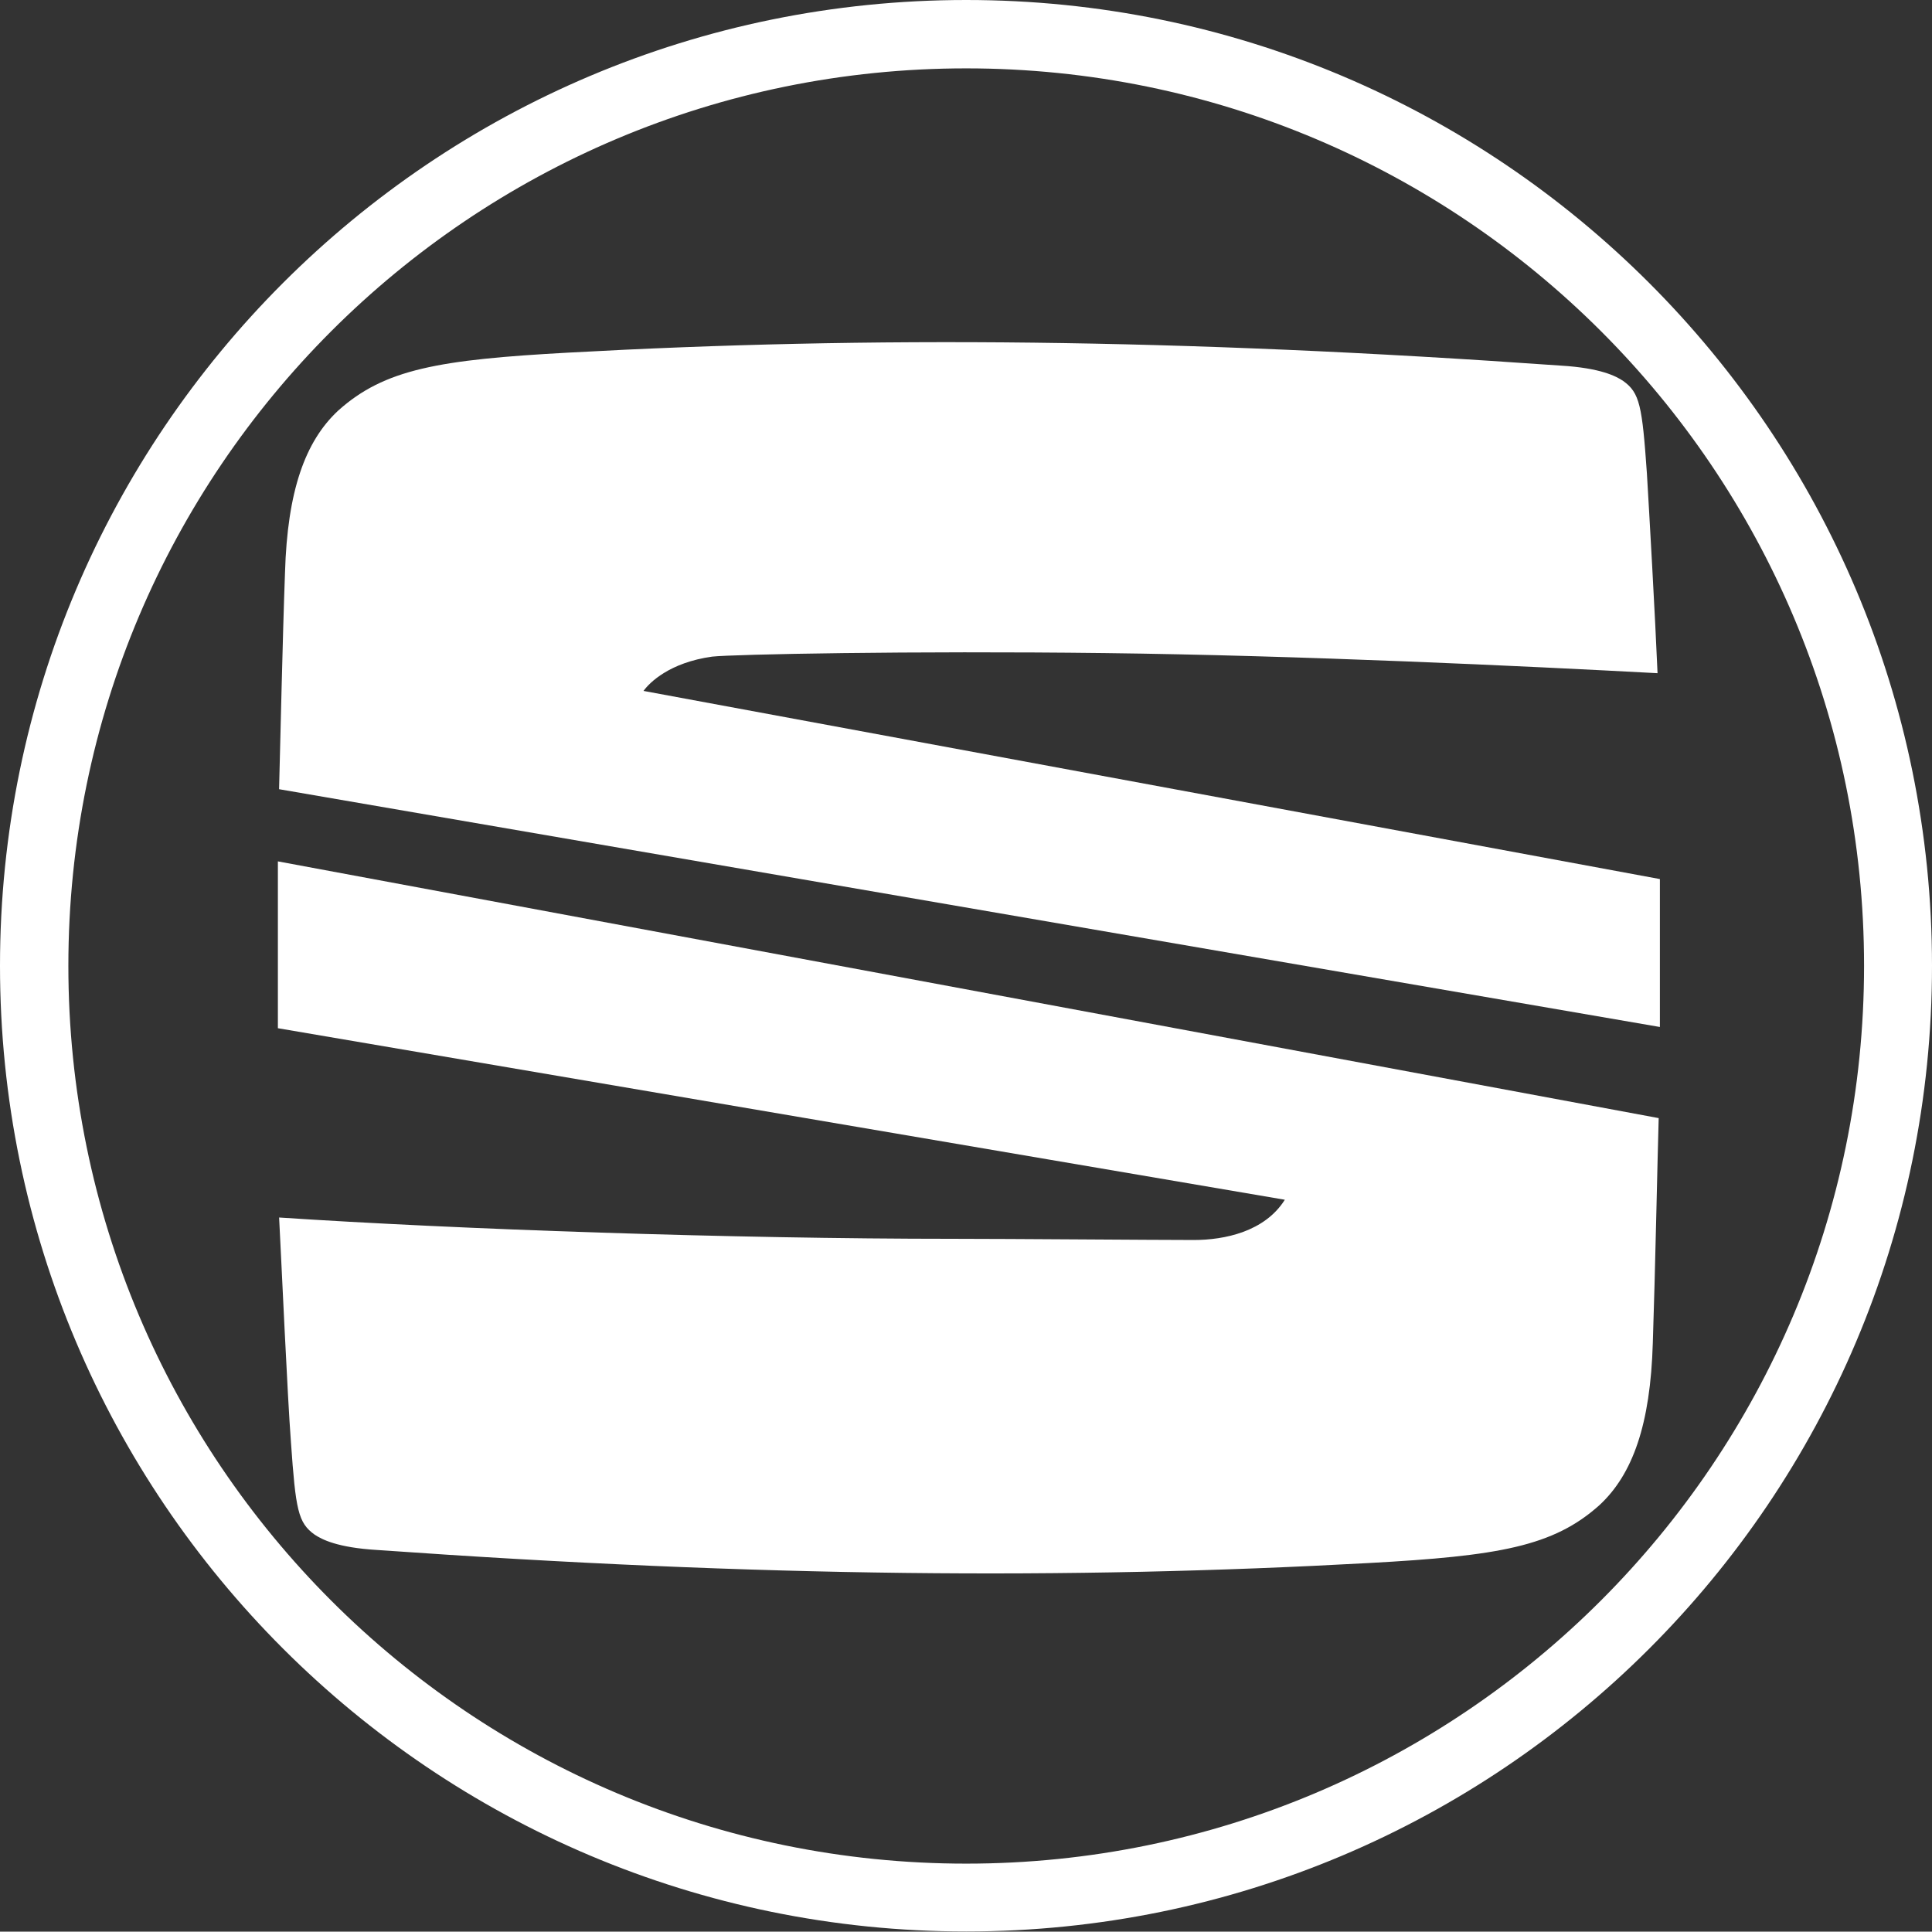
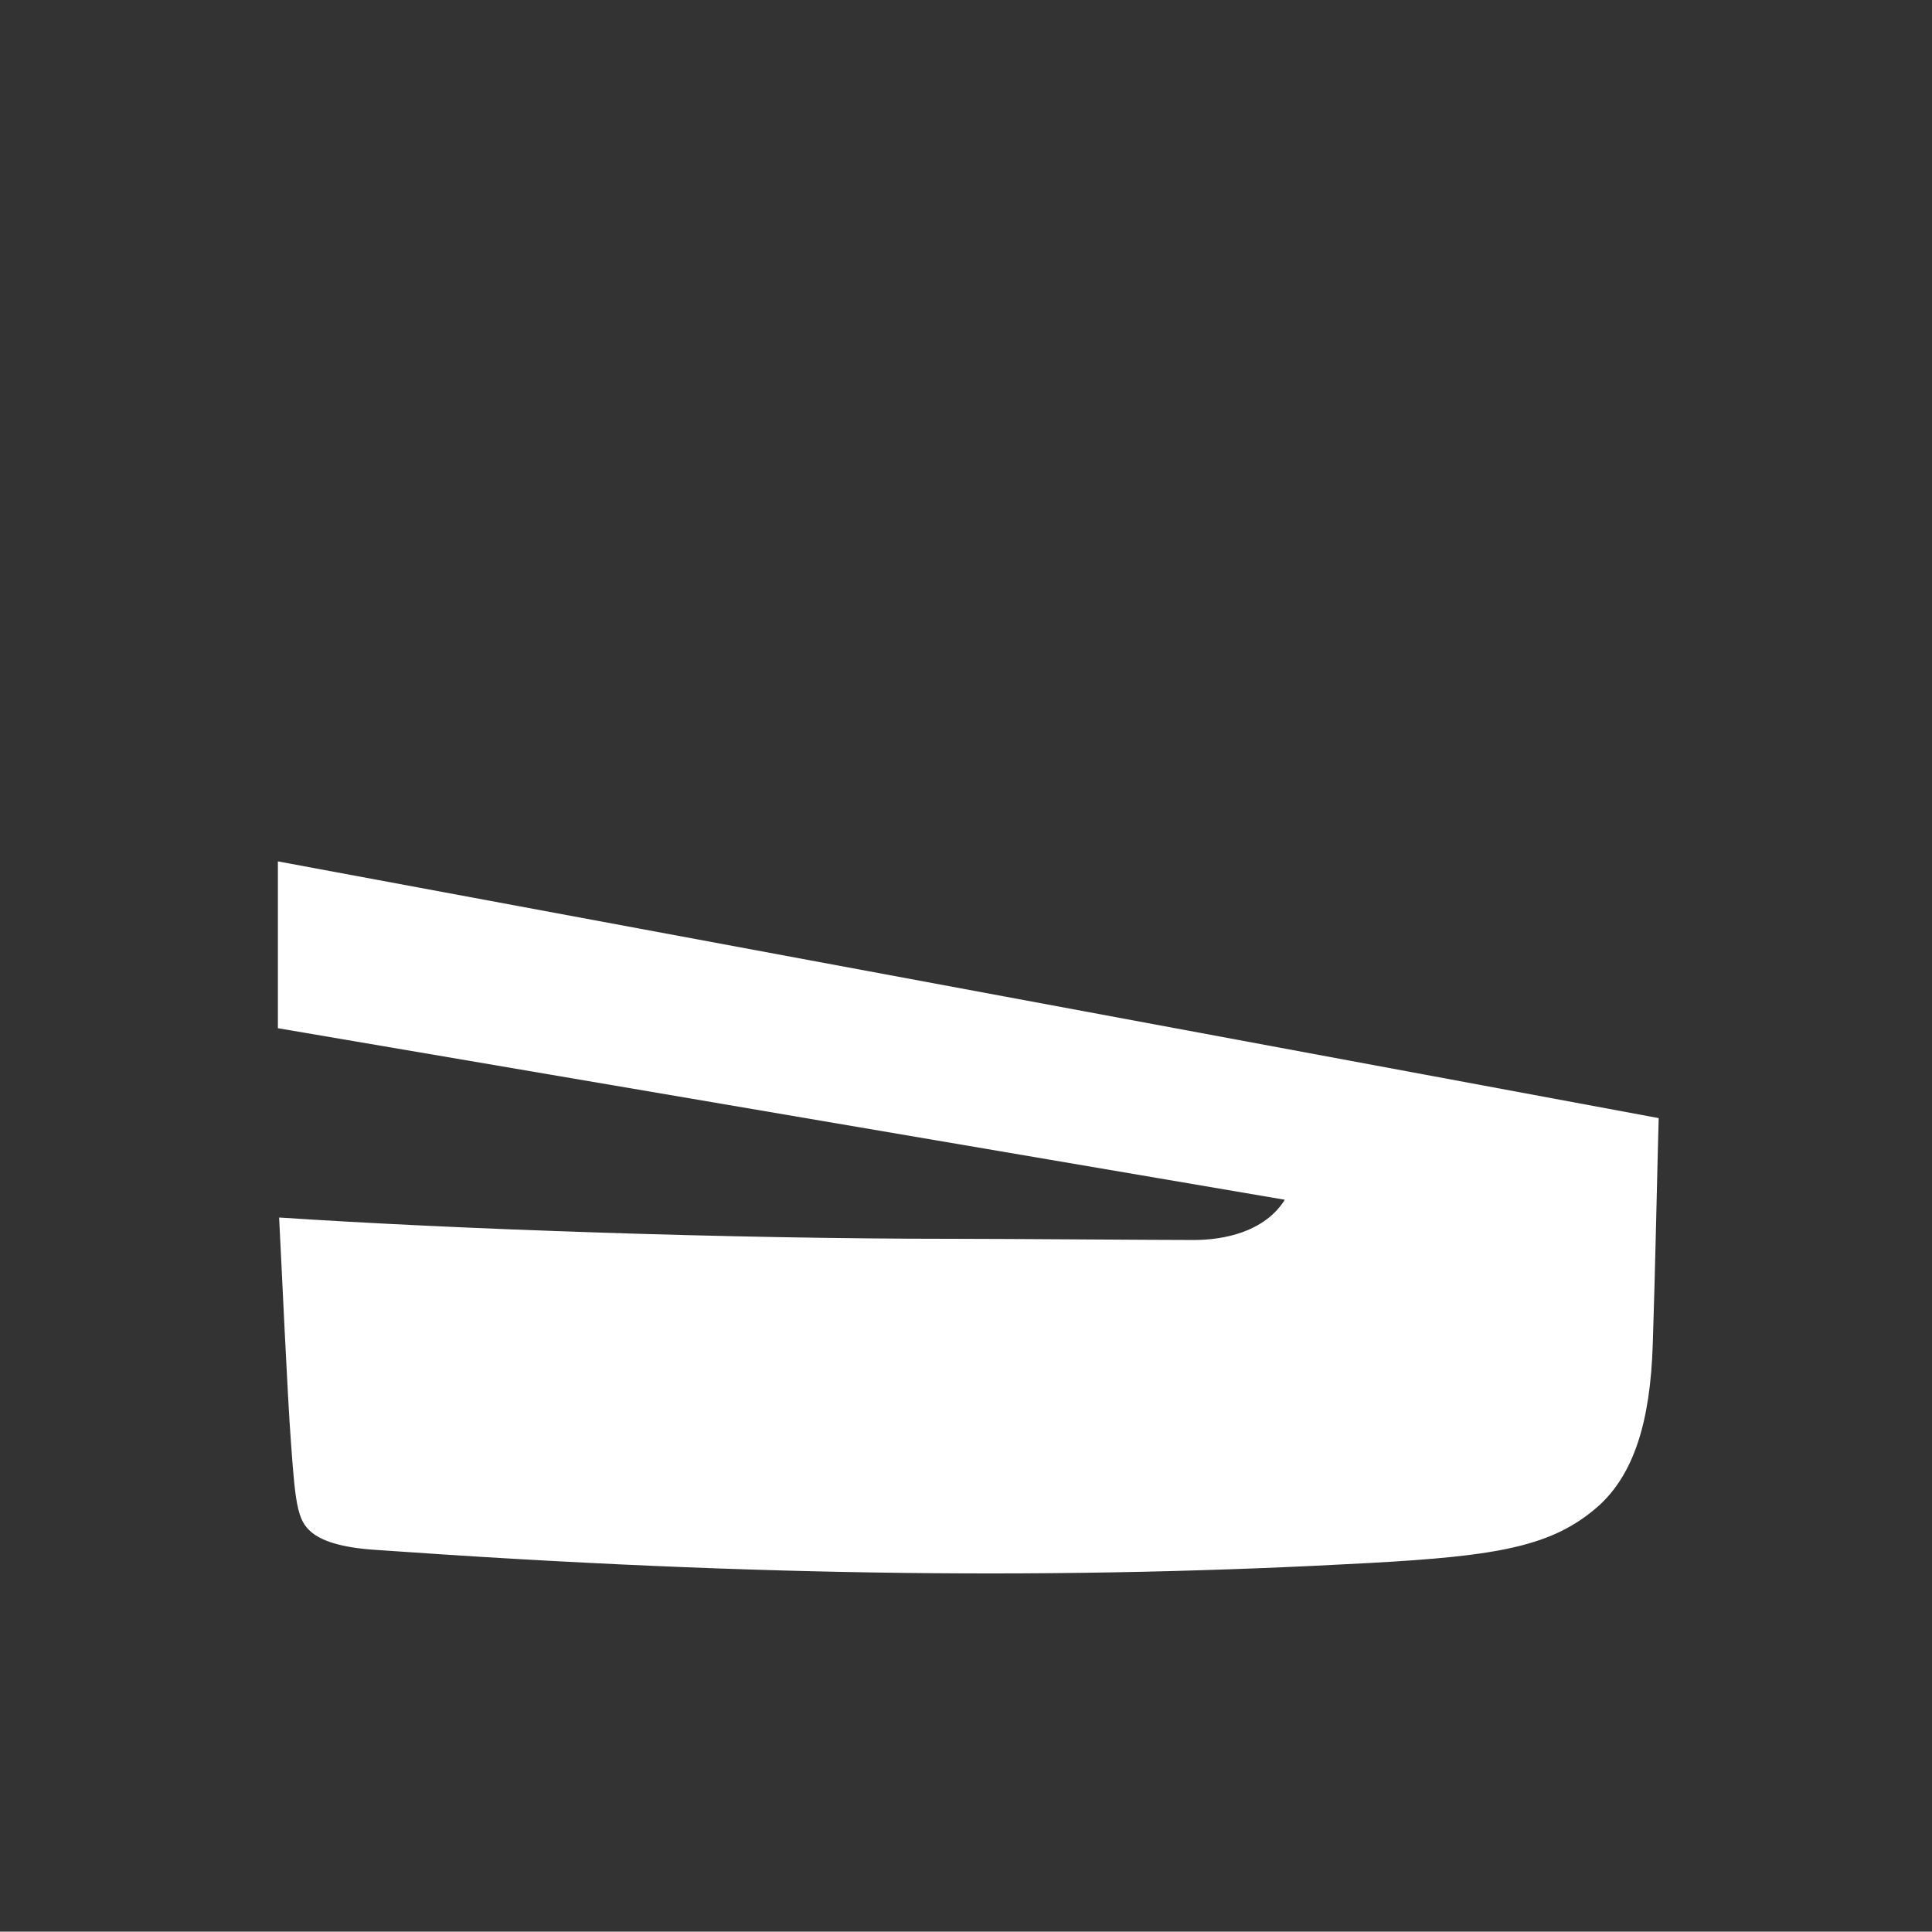
<svg xmlns="http://www.w3.org/2000/svg" id="Capa_1" data-name="Capa 1" viewBox="0 0 502.46 502.36">
  <rect x="0" y="0" width="502.46" height="502.36" fill="#333333" stroke="none" />
  <title>seat-white</title>
-   <path d="M255.82,4.68C117.05,4.68,4.54,117.19,4.54,255.86S117.05,507,255.82,507,507,394.63,507,255.86,394.49,4.68,255.82,4.68Zm0,484.68c-129,0-233.5-104.53-233.5-233.5s104.53-233.4,233.5-233.4S489.33,127,489.33,255.86,384.69,489.36,255.82,489.36Z" transform="translate(-4.54 -4.68)" style="fill:#fff" />
  <g id="g16">
    <g id="g10">
-       <path id="path8" d="M77.12,209.93c.31-11.39.92-39.7,1.54-56.32.62-21.23,5.23-34.15,13.85-42.16,12-10.77,26.15-13.23,60-15.07,78.16-4.31,157.86-3.7,257.87,3.38,10.47.62,14.47,2.77,16.31,4,4.31,3.08,4.93,6.46,6.16,24,.61,10.16,2.15,37.24,2.77,52-34.47-1.85-92.94-4.62-143.71-5.23s-96.62.31-102.16.92c-11.08,1.54-16.31,6.77-17.85,8.92l264.33,48.93v38.47Z" transform="translate(-4.54 -4.68)" style="fill:#fff" />
-     </g>
+       </g>
    <g id="g14">
      <path id="path12" d="M76.81,228.7l359.11,66.77c-.3,9.85-.92,40.62-1.53,58.47-.62,21.23-5.24,34.16-13.85,42.16-12,10.77-26.16,13.23-60,15.08-78.16,4.3-157.86,3.69-257.87-3.39-10.46-.62-14.46-2.77-16.31-4-4.31-3.08-4.92-6.46-6.15-24-.92-12-2.46-46.78-3.08-58.47,46.47,3.08,117.55,5.54,175.4,5.54,14.47,0,52.31.31,62.47.31,8,0,18.46-2.16,23.69-10.47L76.81,272.09Z" transform="translate(-4.54 -4.68)" style="fill:#fff" />
    </g>
  </g>
</svg>